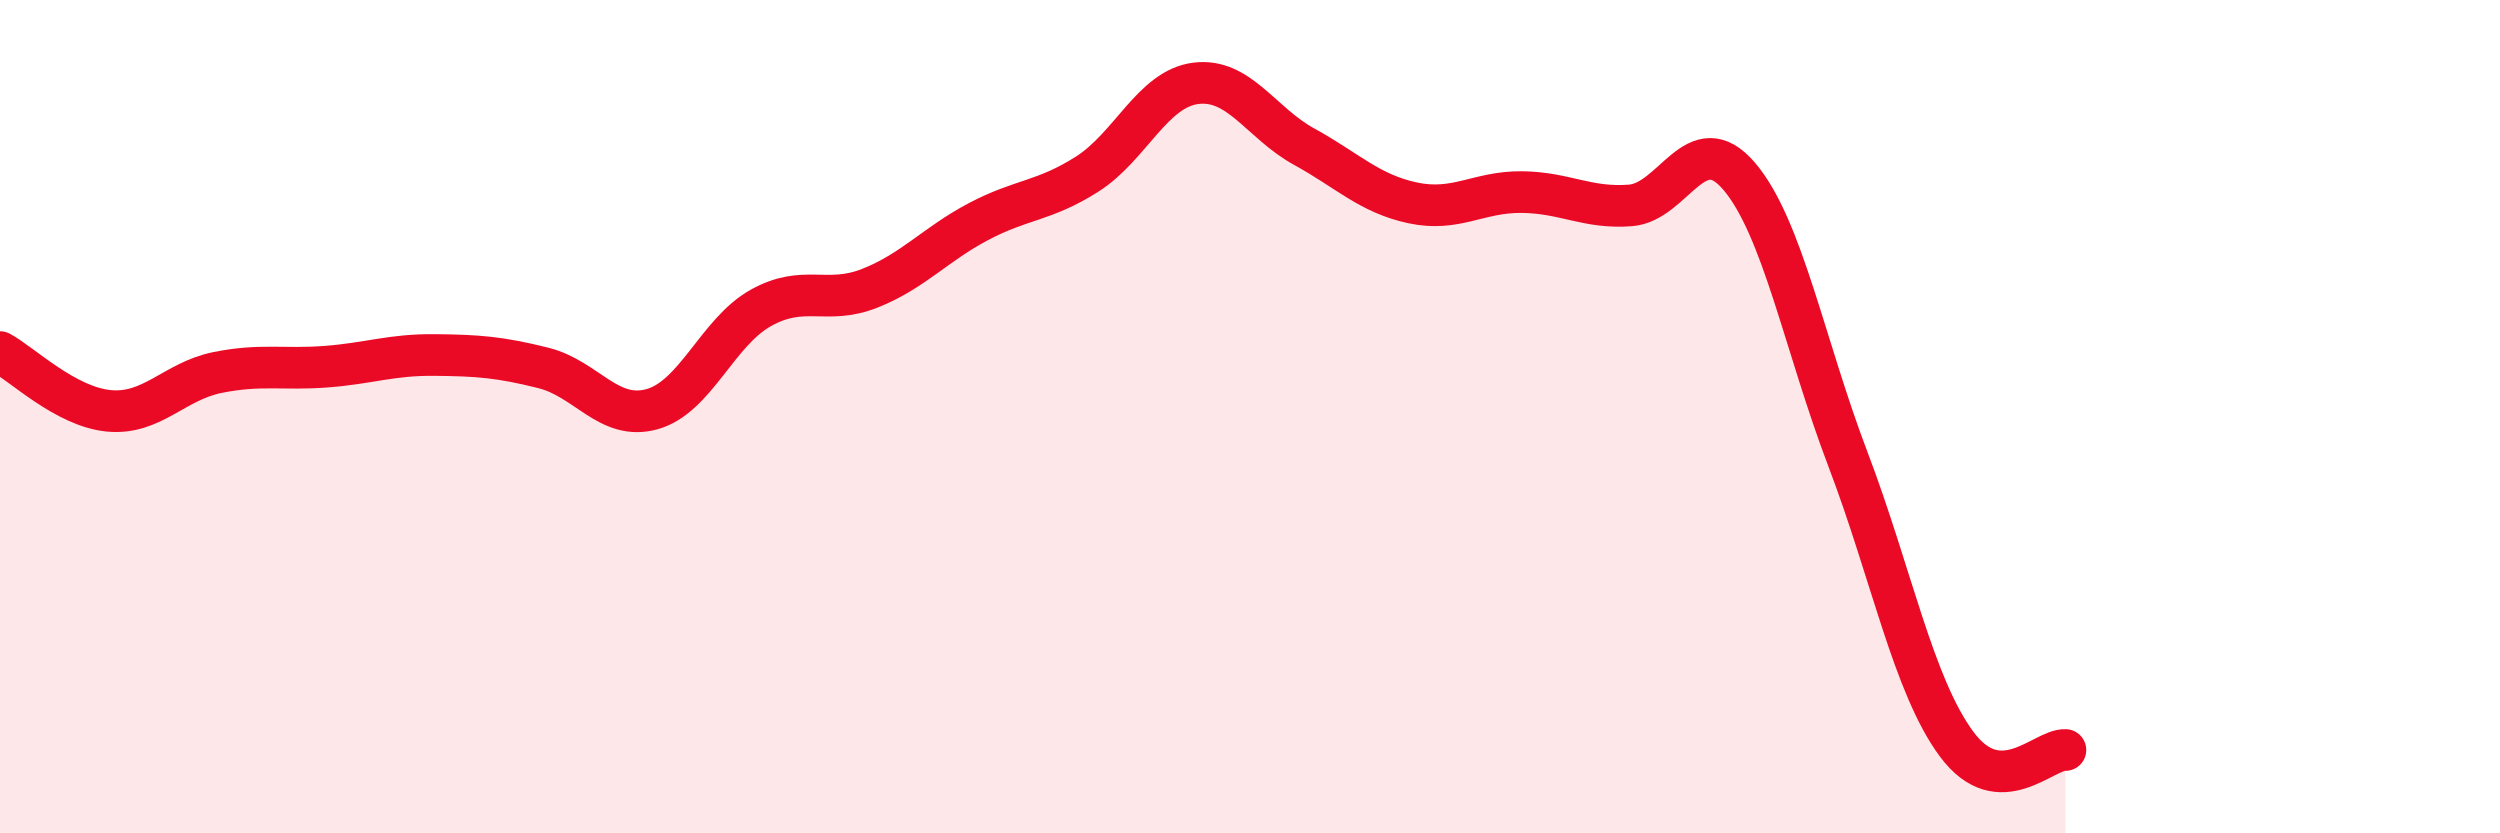
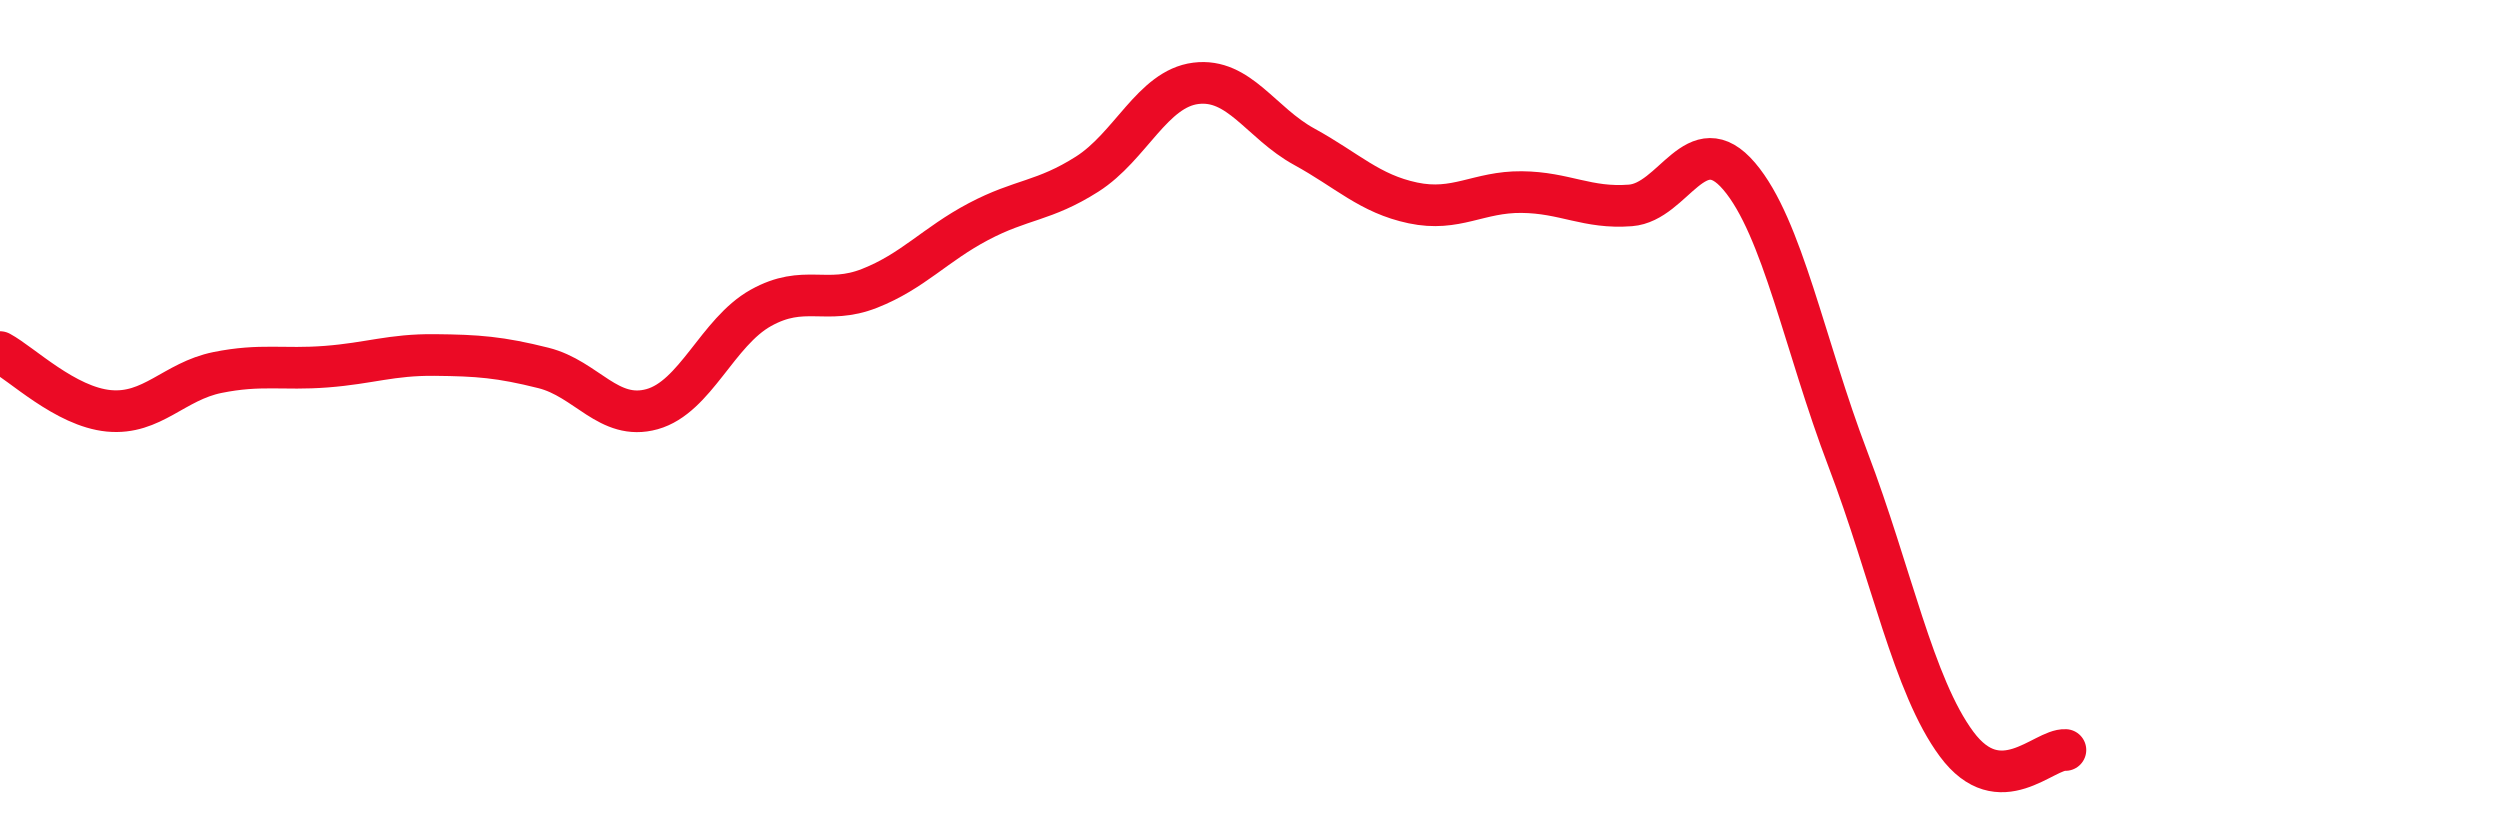
<svg xmlns="http://www.w3.org/2000/svg" width="60" height="20" viewBox="0 0 60 20">
-   <path d="M 0,8.45 C 0.52,8.73 1.57,9.76 2.61,9.86 C 3.65,9.96 4.18,9.15 5.22,8.94 C 6.26,8.73 6.79,8.88 7.83,8.8 C 8.87,8.72 9.39,8.51 10.43,8.52 C 11.47,8.53 12,8.57 13.04,8.83 C 14.08,9.09 14.61,10.11 15.65,9.82 C 16.69,9.53 17.22,7.97 18.26,7.39 C 19.3,6.81 19.83,7.33 20.87,6.92 C 21.91,6.51 22.44,5.87 23.48,5.32 C 24.52,4.77 25.05,4.84 26.09,4.18 C 27.13,3.52 27.66,2.13 28.7,2 C 29.74,1.87 30.26,2.95 31.3,3.52 C 32.34,4.09 32.87,4.65 33.91,4.87 C 34.95,5.09 35.48,4.6 36.52,4.61 C 37.56,4.62 38.09,5.01 39.13,4.93 C 40.17,4.85 40.7,3.01 41.74,4.23 C 42.78,5.45 43.31,8.29 44.35,11.02 C 45.39,13.75 45.92,16.46 46.96,17.86 C 48,19.26 49.05,17.97 49.57,18L49.57 20L0 20Z" fill="#EB0A25" opacity="0.1" stroke-linecap="round" stroke-linejoin="round" />
  <path d="M 0,8.45 C 0.52,8.73 1.57,9.76 2.61,9.86 C 3.65,9.96 4.18,9.15 5.22,8.94 C 6.26,8.73 6.79,8.88 7.83,8.8 C 8.87,8.72 9.39,8.51 10.43,8.52 C 11.47,8.53 12,8.57 13.04,8.83 C 14.08,9.09 14.61,10.11 15.65,9.82 C 16.69,9.53 17.22,7.97 18.26,7.39 C 19.3,6.81 19.83,7.33 20.87,6.92 C 21.91,6.51 22.44,5.87 23.48,5.32 C 24.52,4.77 25.05,4.84 26.09,4.18 C 27.13,3.52 27.66,2.13 28.7,2 C 29.74,1.87 30.26,2.95 31.3,3.52 C 32.34,4.09 32.87,4.65 33.91,4.87 C 34.95,5.09 35.48,4.6 36.52,4.61 C 37.56,4.62 38.09,5.01 39.13,4.93 C 40.17,4.85 40.7,3.01 41.74,4.23 C 42.78,5.45 43.31,8.29 44.35,11.02 C 45.39,13.75 45.92,16.46 46.96,17.86 C 48,19.26 49.05,17.97 49.57,18" stroke="#EB0A25" stroke-width="1" fill="none" stroke-linecap="round" stroke-linejoin="round" />
</svg>